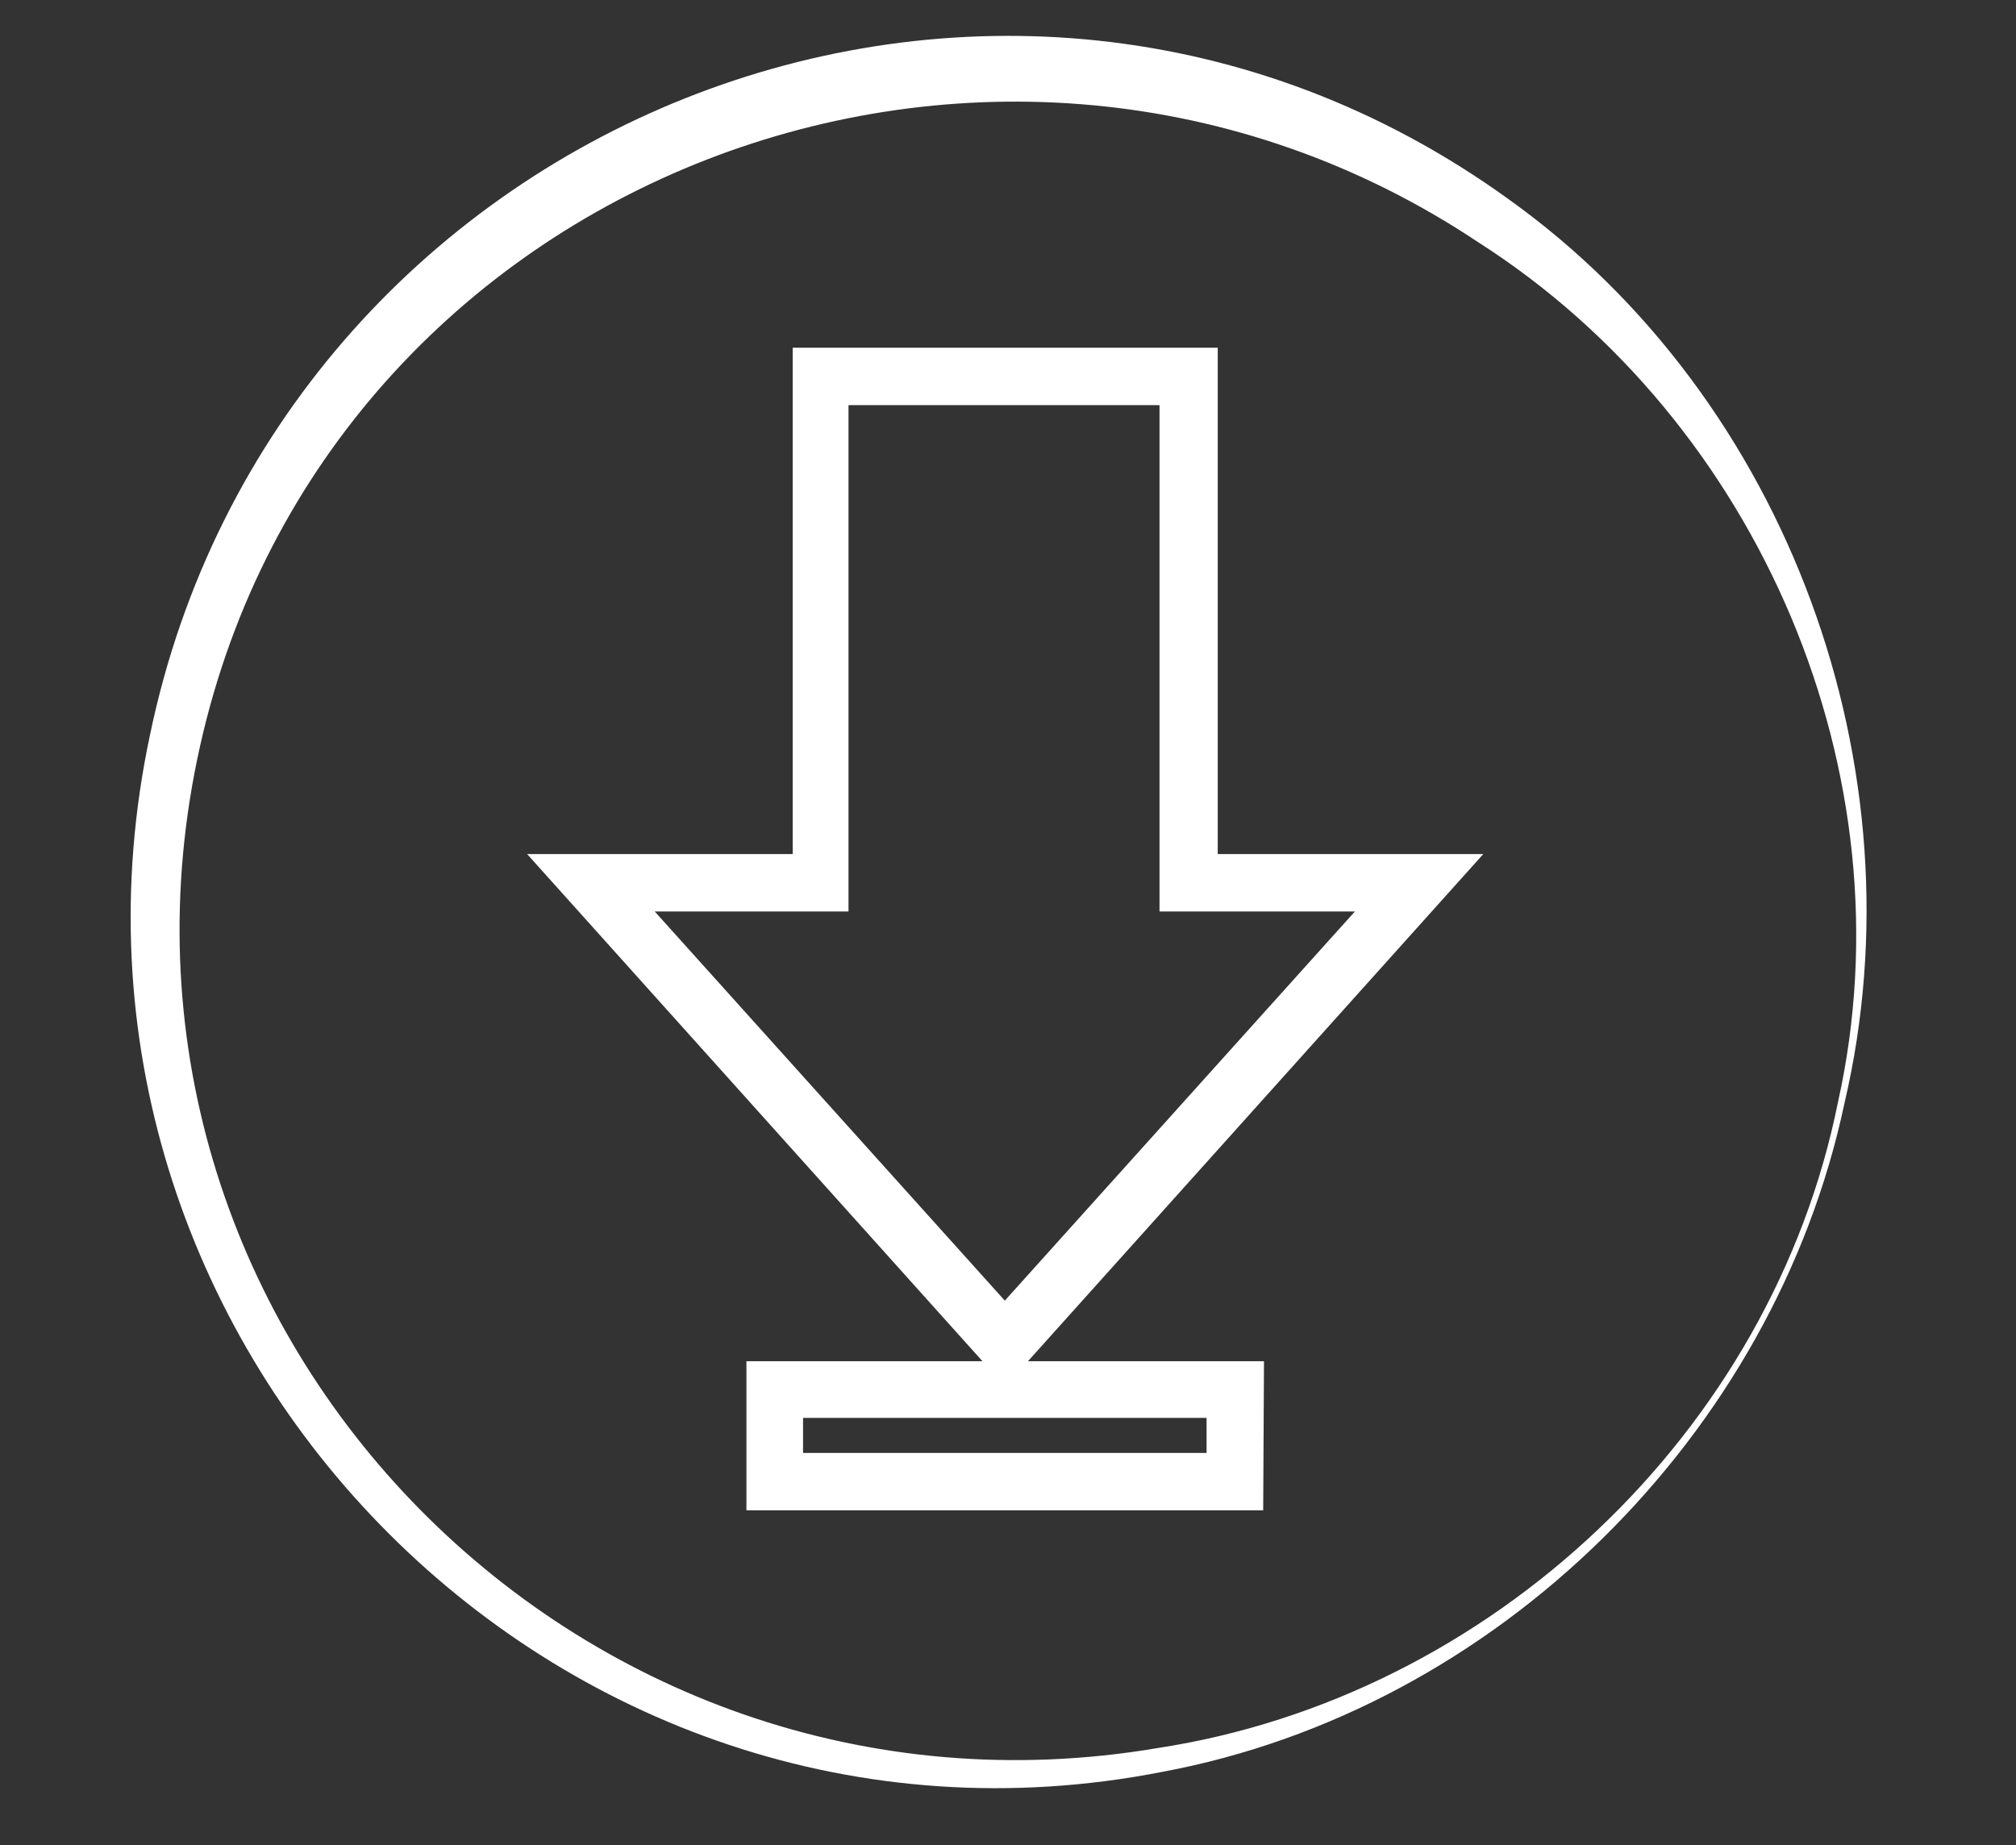
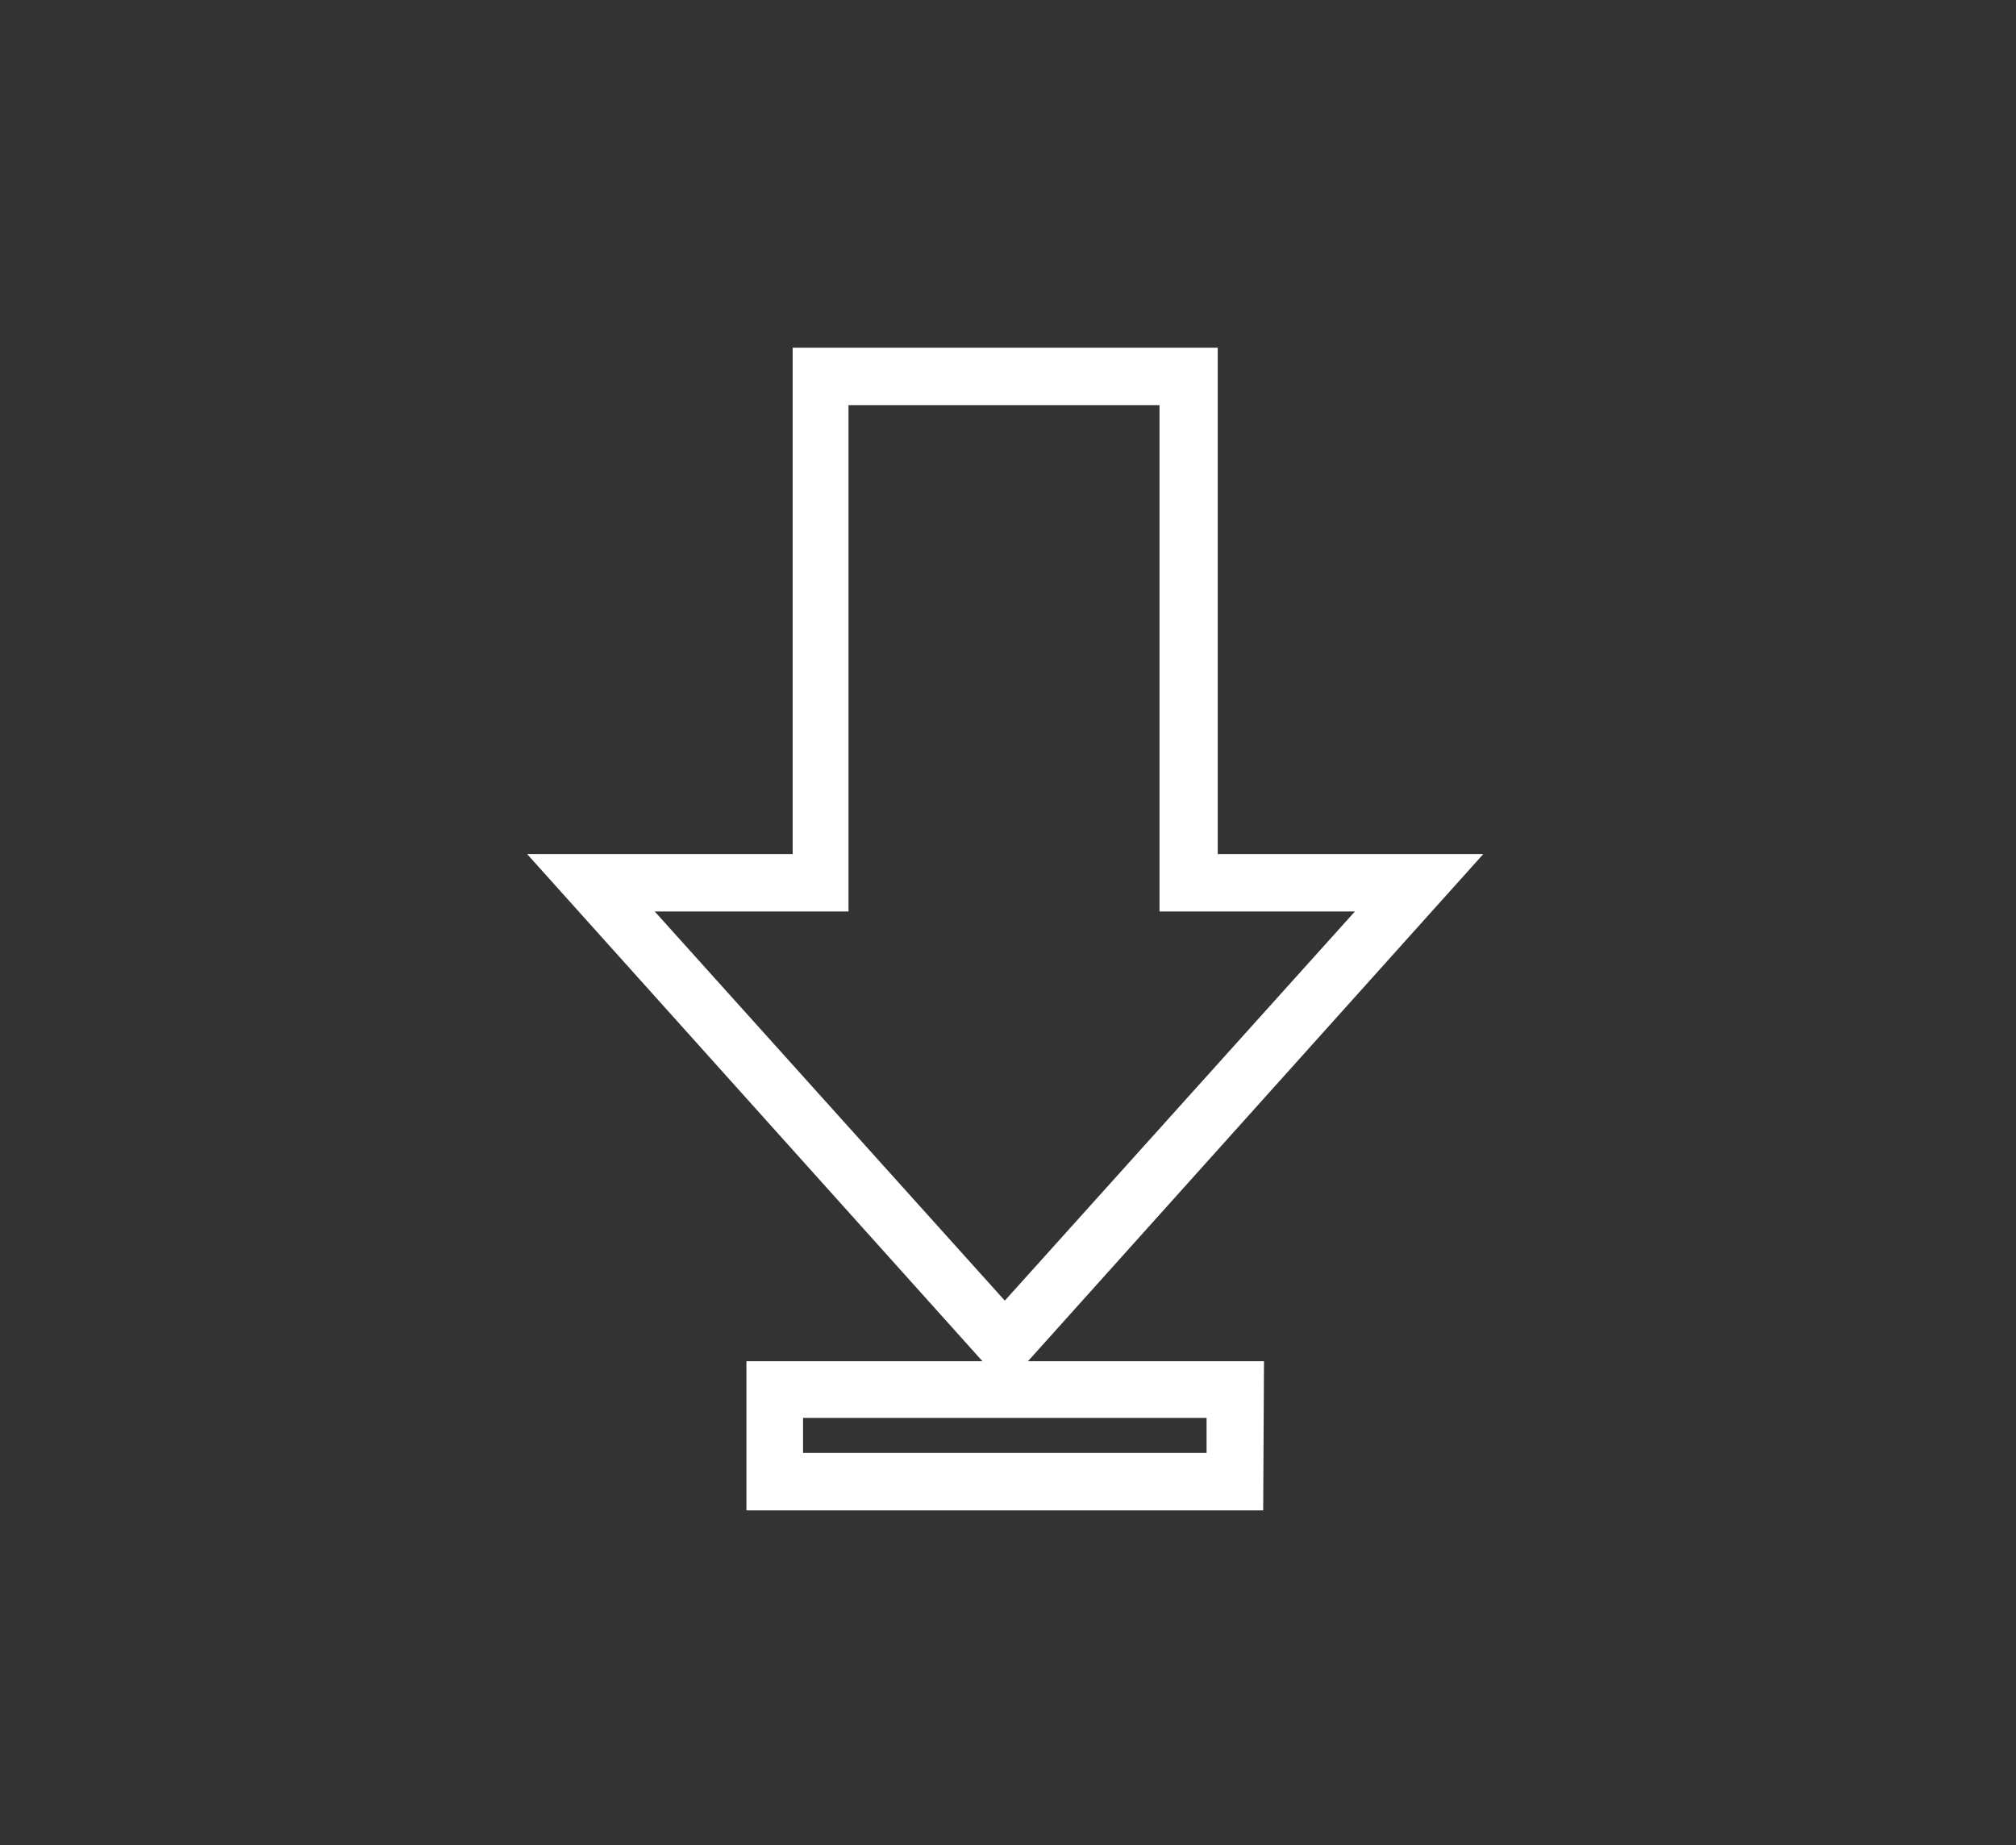
<svg xmlns="http://www.w3.org/2000/svg" version="1.1" id="Ebene_1" x="0px" y="0px" viewBox="0 0 252.8 231.4" style="enable-background:new 0 0 252.8 231.4;" xml:space="preserve">
  <rect x="0" y="0" width="252.8" height="231.4" fill="#333333" stroke="none" />
  <style type="text/css">
	.st0{fill:#FFFFFF;}
</style>
  <g id="download-2">
    <path class="st0" d="M158.4,189.4H93.6v-18.7h29.6l-57.1-63.6h33.3V43.6h53.3v63.5H186l-57.1,63.6h29.6L158.4,189.4L158.4,189.4z    M100.7,182.2h50.6v-4.4h-50.6C100.7,177.8,100.7,182.2,100.7,182.2z M82.1,114.3l43.9,48.8l43.9-48.8h-24.5V50.8h-39v63.5H82.1z" />
  </g>
-   <path class="st0" d="M231.3,138.3c-8.8,41.6-43.6,76.1-85.6,83.9c-76.2,14.9-143-54.3-126.9-130C34.8,15.2,125-21.4,189.2,25  C224.3,50.1,241.1,96.5,231.3,138.3L231.3,138.3z M230.5,138.1c9.1-41-9.9-85.2-45.1-107.7C125-9.9,41.1,22,25.1,93.5  c-16.3,72.6,47,138.1,120.1,125.7C186.9,212.8,222.2,179.6,230.5,138.1L230.5,138.1z" />
</svg>